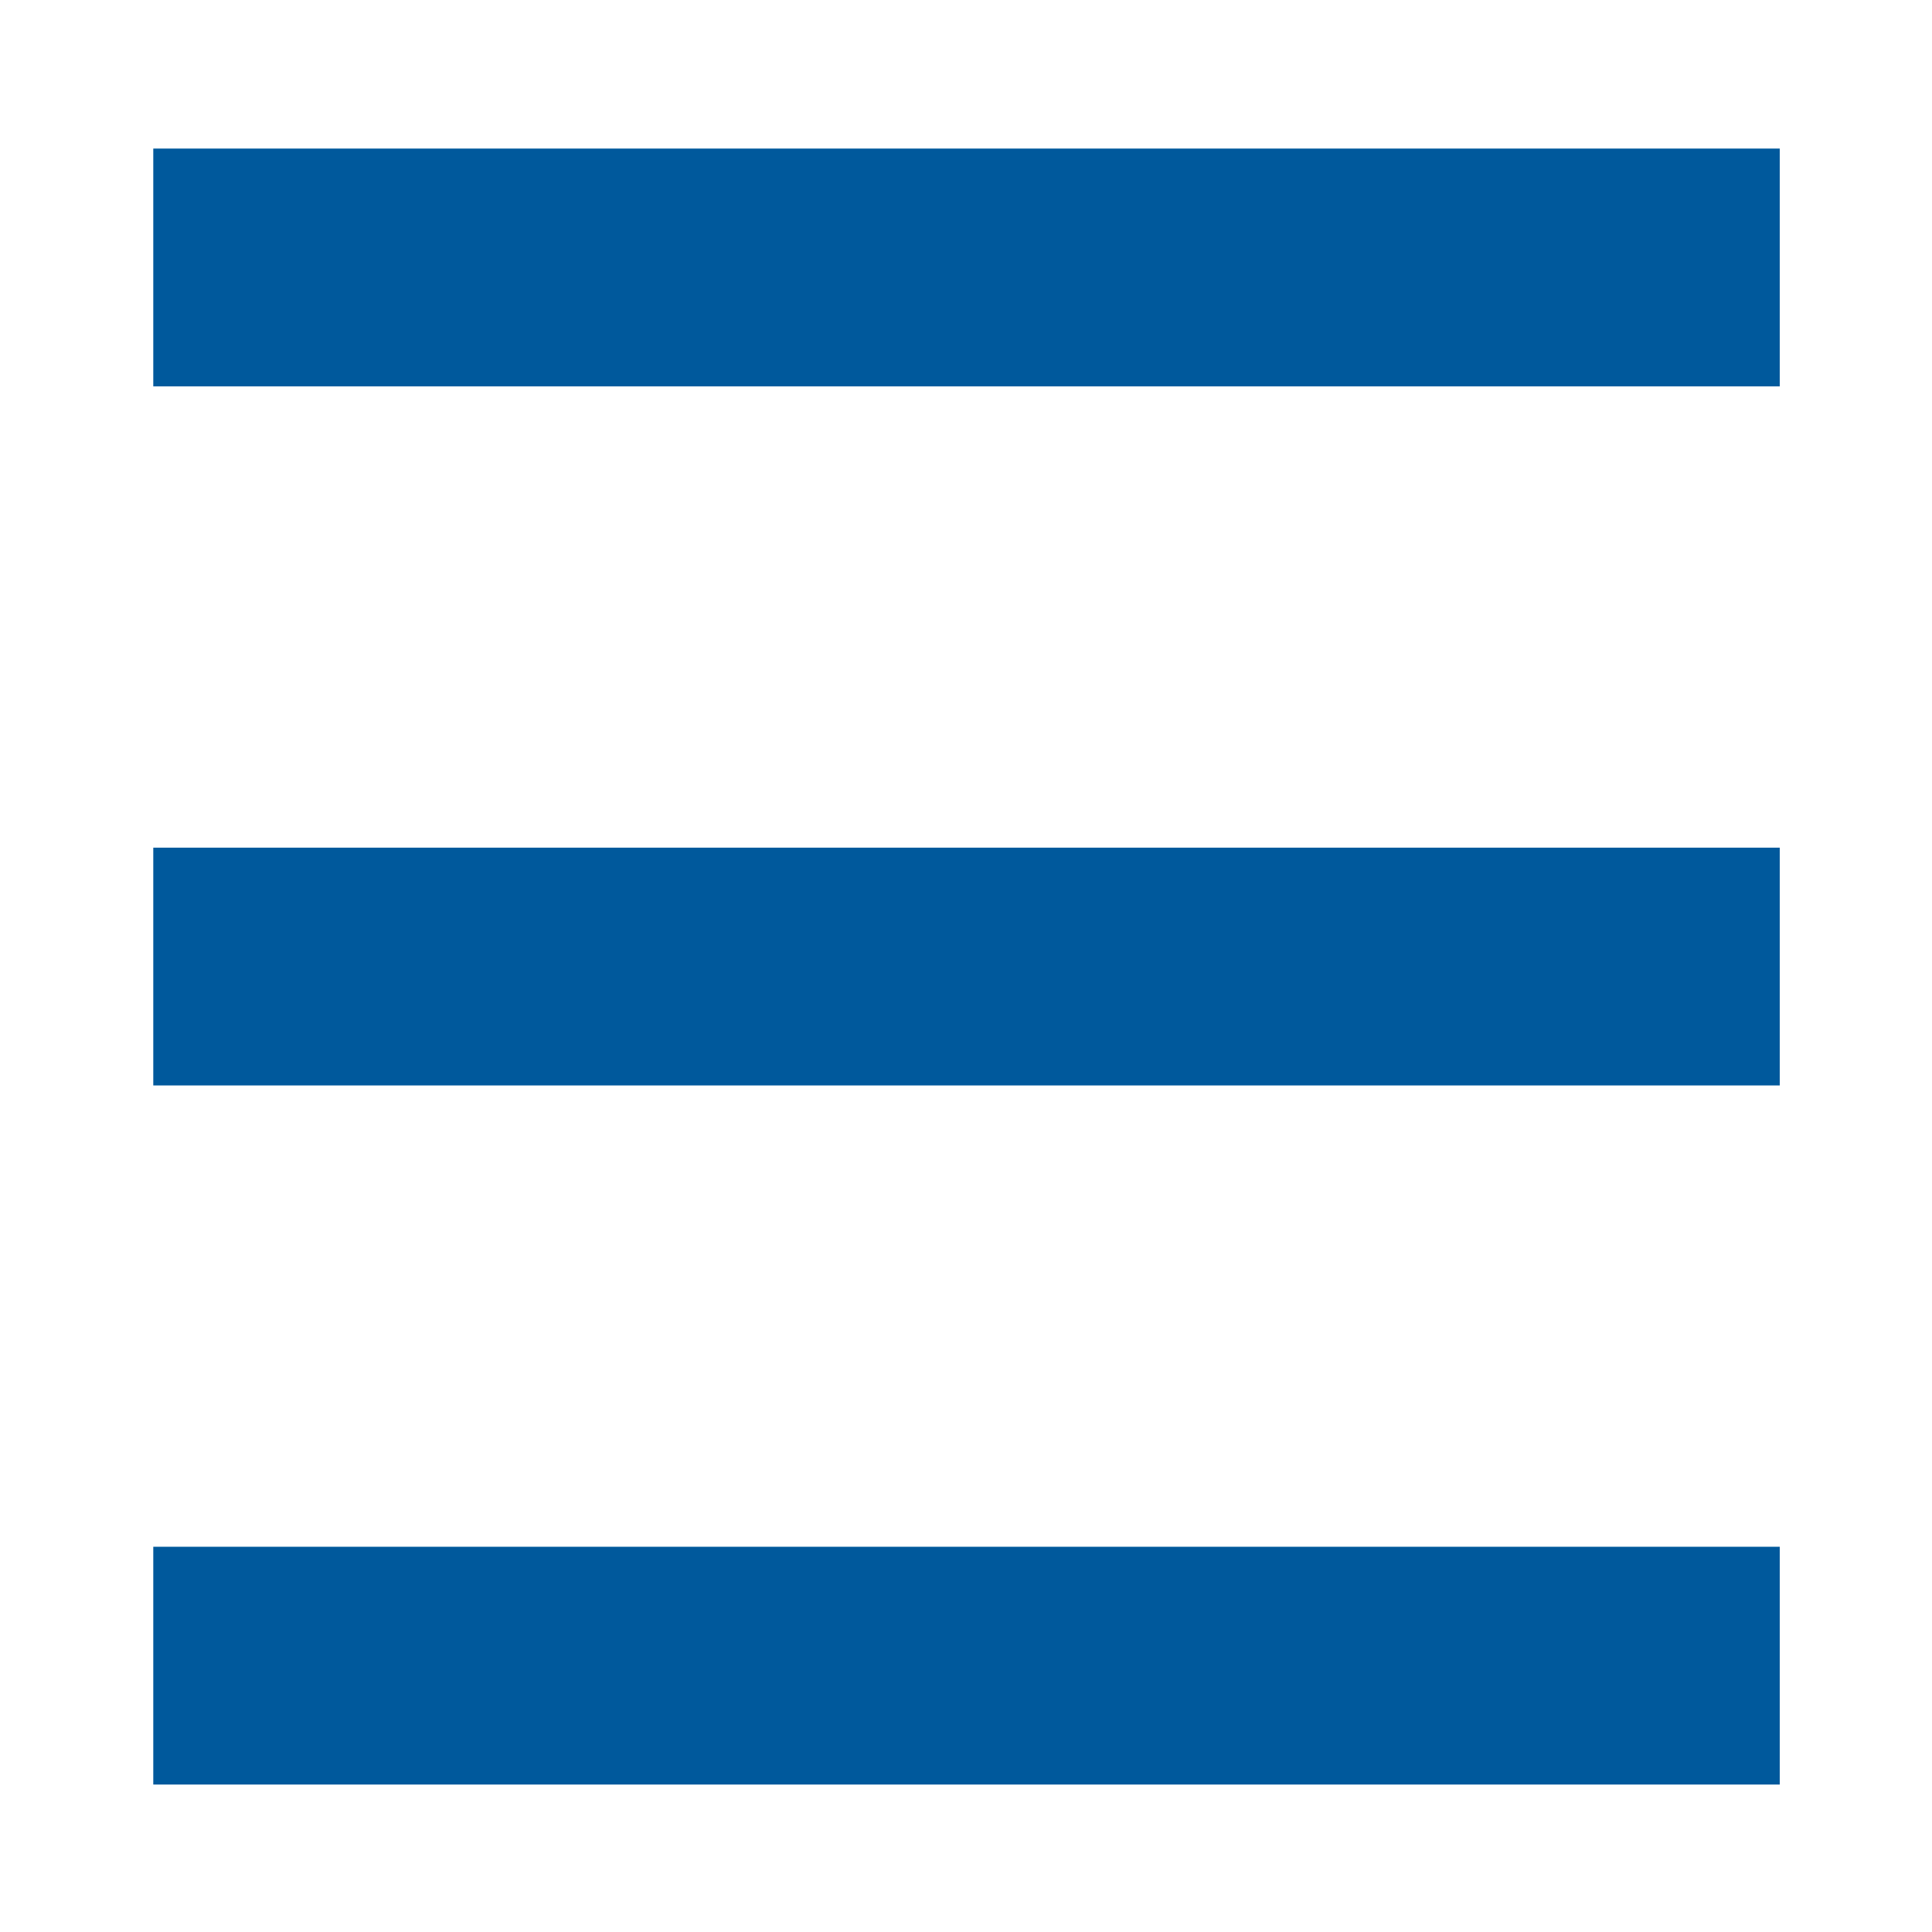
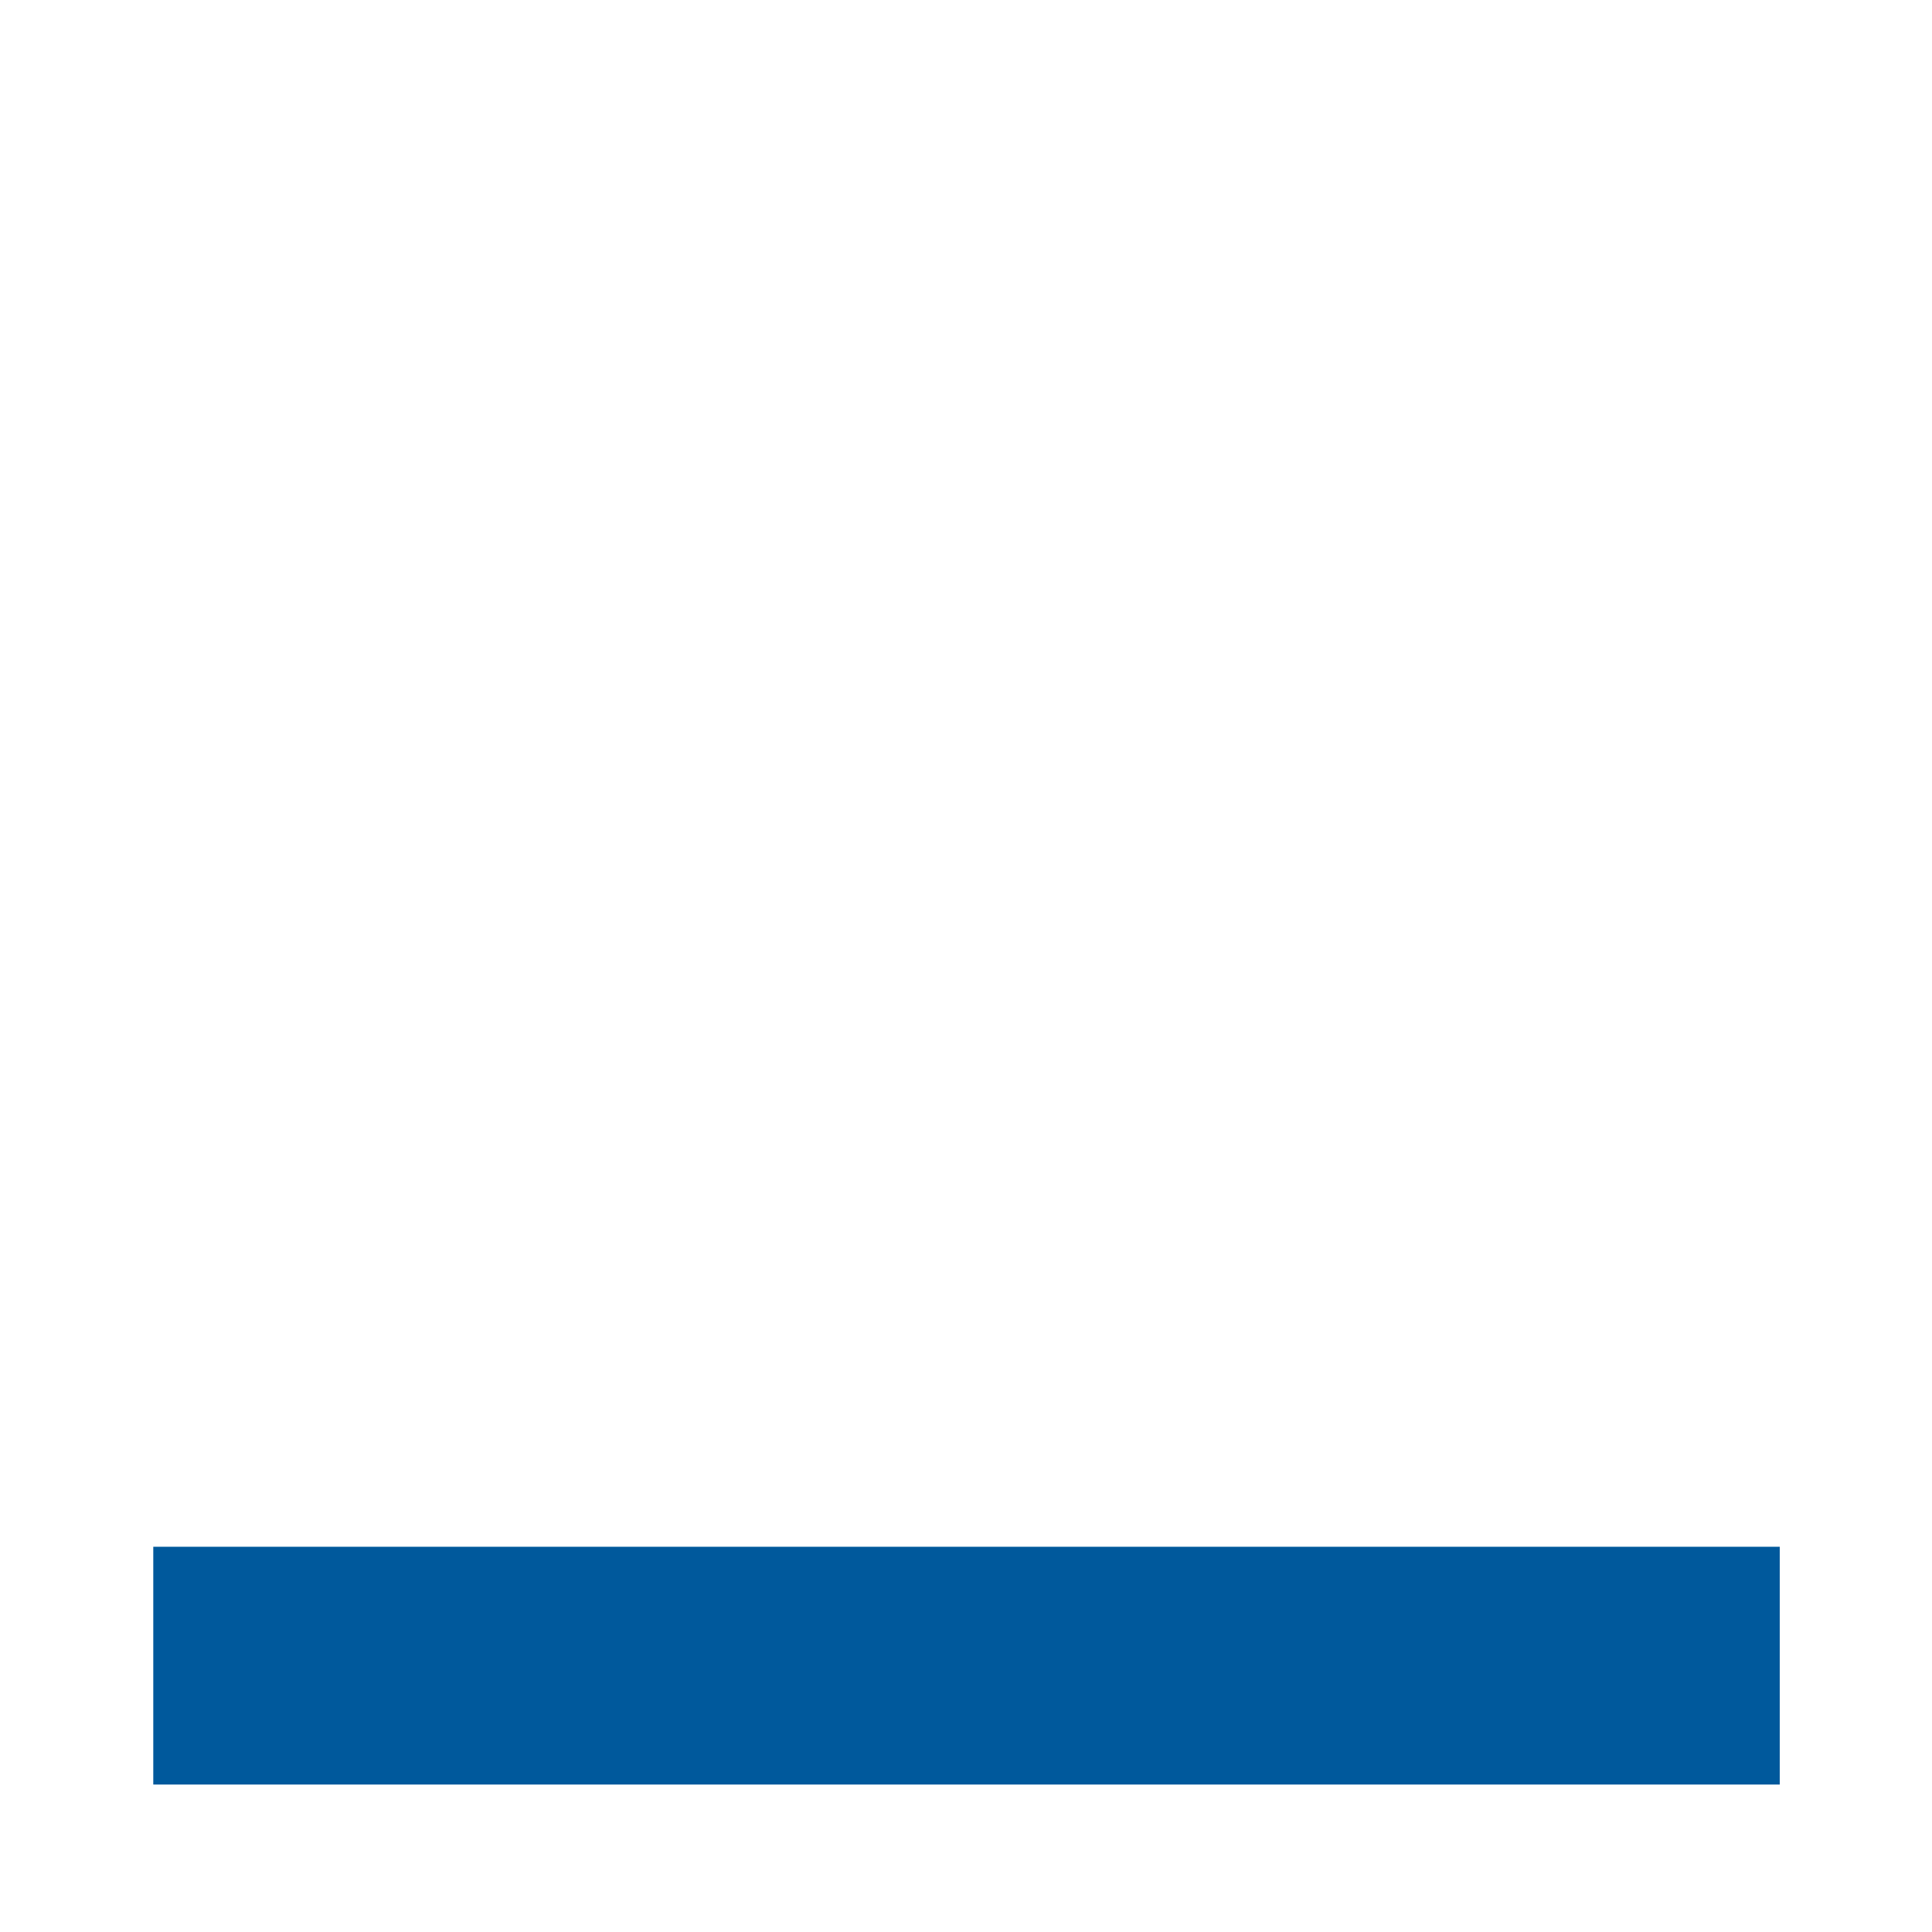
<svg xmlns="http://www.w3.org/2000/svg" xmlns:ns1="http://sodipodi.sourceforge.net/DTD/sodipodi-0.dtd" xmlns:ns2="http://www.inkscape.org/namespaces/inkscape" width="24" height="24" viewBox="0 0 6.35 6.35" version="1.1" id="svg8" ns1:docname="menu_mobile.svg" ns2:version="1.0 (4035a4fb49, 2020-05-01)">
  <defs id="defs12" />
  <ns1:namedview ns2:document-rotation="0" pagecolor="#ffffff" bordercolor="#666666" borderopacity="1" objecttolerance="10" gridtolerance="10" guidetolerance="10" ns2:pageopacity="0" ns2:pageshadow="2" ns2:window-width="1680" ns2:window-height="1021" id="namedview10" showgrid="false" ns2:snap-bbox="true" ns2:bbox-paths="true" ns2:bbox-nodes="true" ns2:snap-bbox-edge-midpoints="true" ns2:snap-bbox-midpoints="true" ns2:zoom="17.604167" ns2:cx="12.551383" ns2:cy="19.488595" ns2:window-x="1920" ns2:window-y="0" ns2:window-maximized="1" ns2:current-layer="g6" />
  <g fill="#fff" id="g6" style="fill:#0000ff" transform="matrix(1.421,0,0,1.421,-1.335,-1.332)">
-     <path ns1:nodetypes="ccccc" style="fill:#00599c;stroke-width:0.846;stroke:none;fill-opacity:1" id="path4-3" paint-order="fill markers stroke" d="m 1.294,1.281 h 3.762 v 0.55 h -3.762 z" />
    <path d="m 1.294,4.515 h 3.762 v 0.55 h -3.762 z" paint-order="fill markers stroke" id="path4-3-7" style="fill:#00599c;stroke-width:0.846;stroke:none;fill-opacity:1" ns1:nodetypes="ccccc" />
-     <path d="m 1.294,2.898 h 3.762 v 0.55 h -3.762 z" paint-order="fill markers stroke" id="path4-3-5" style="fill:#00599c;stroke-width:0.846;stroke:none;fill-opacity:1" ns1:nodetypes="ccccc" />
  </g>
</svg>